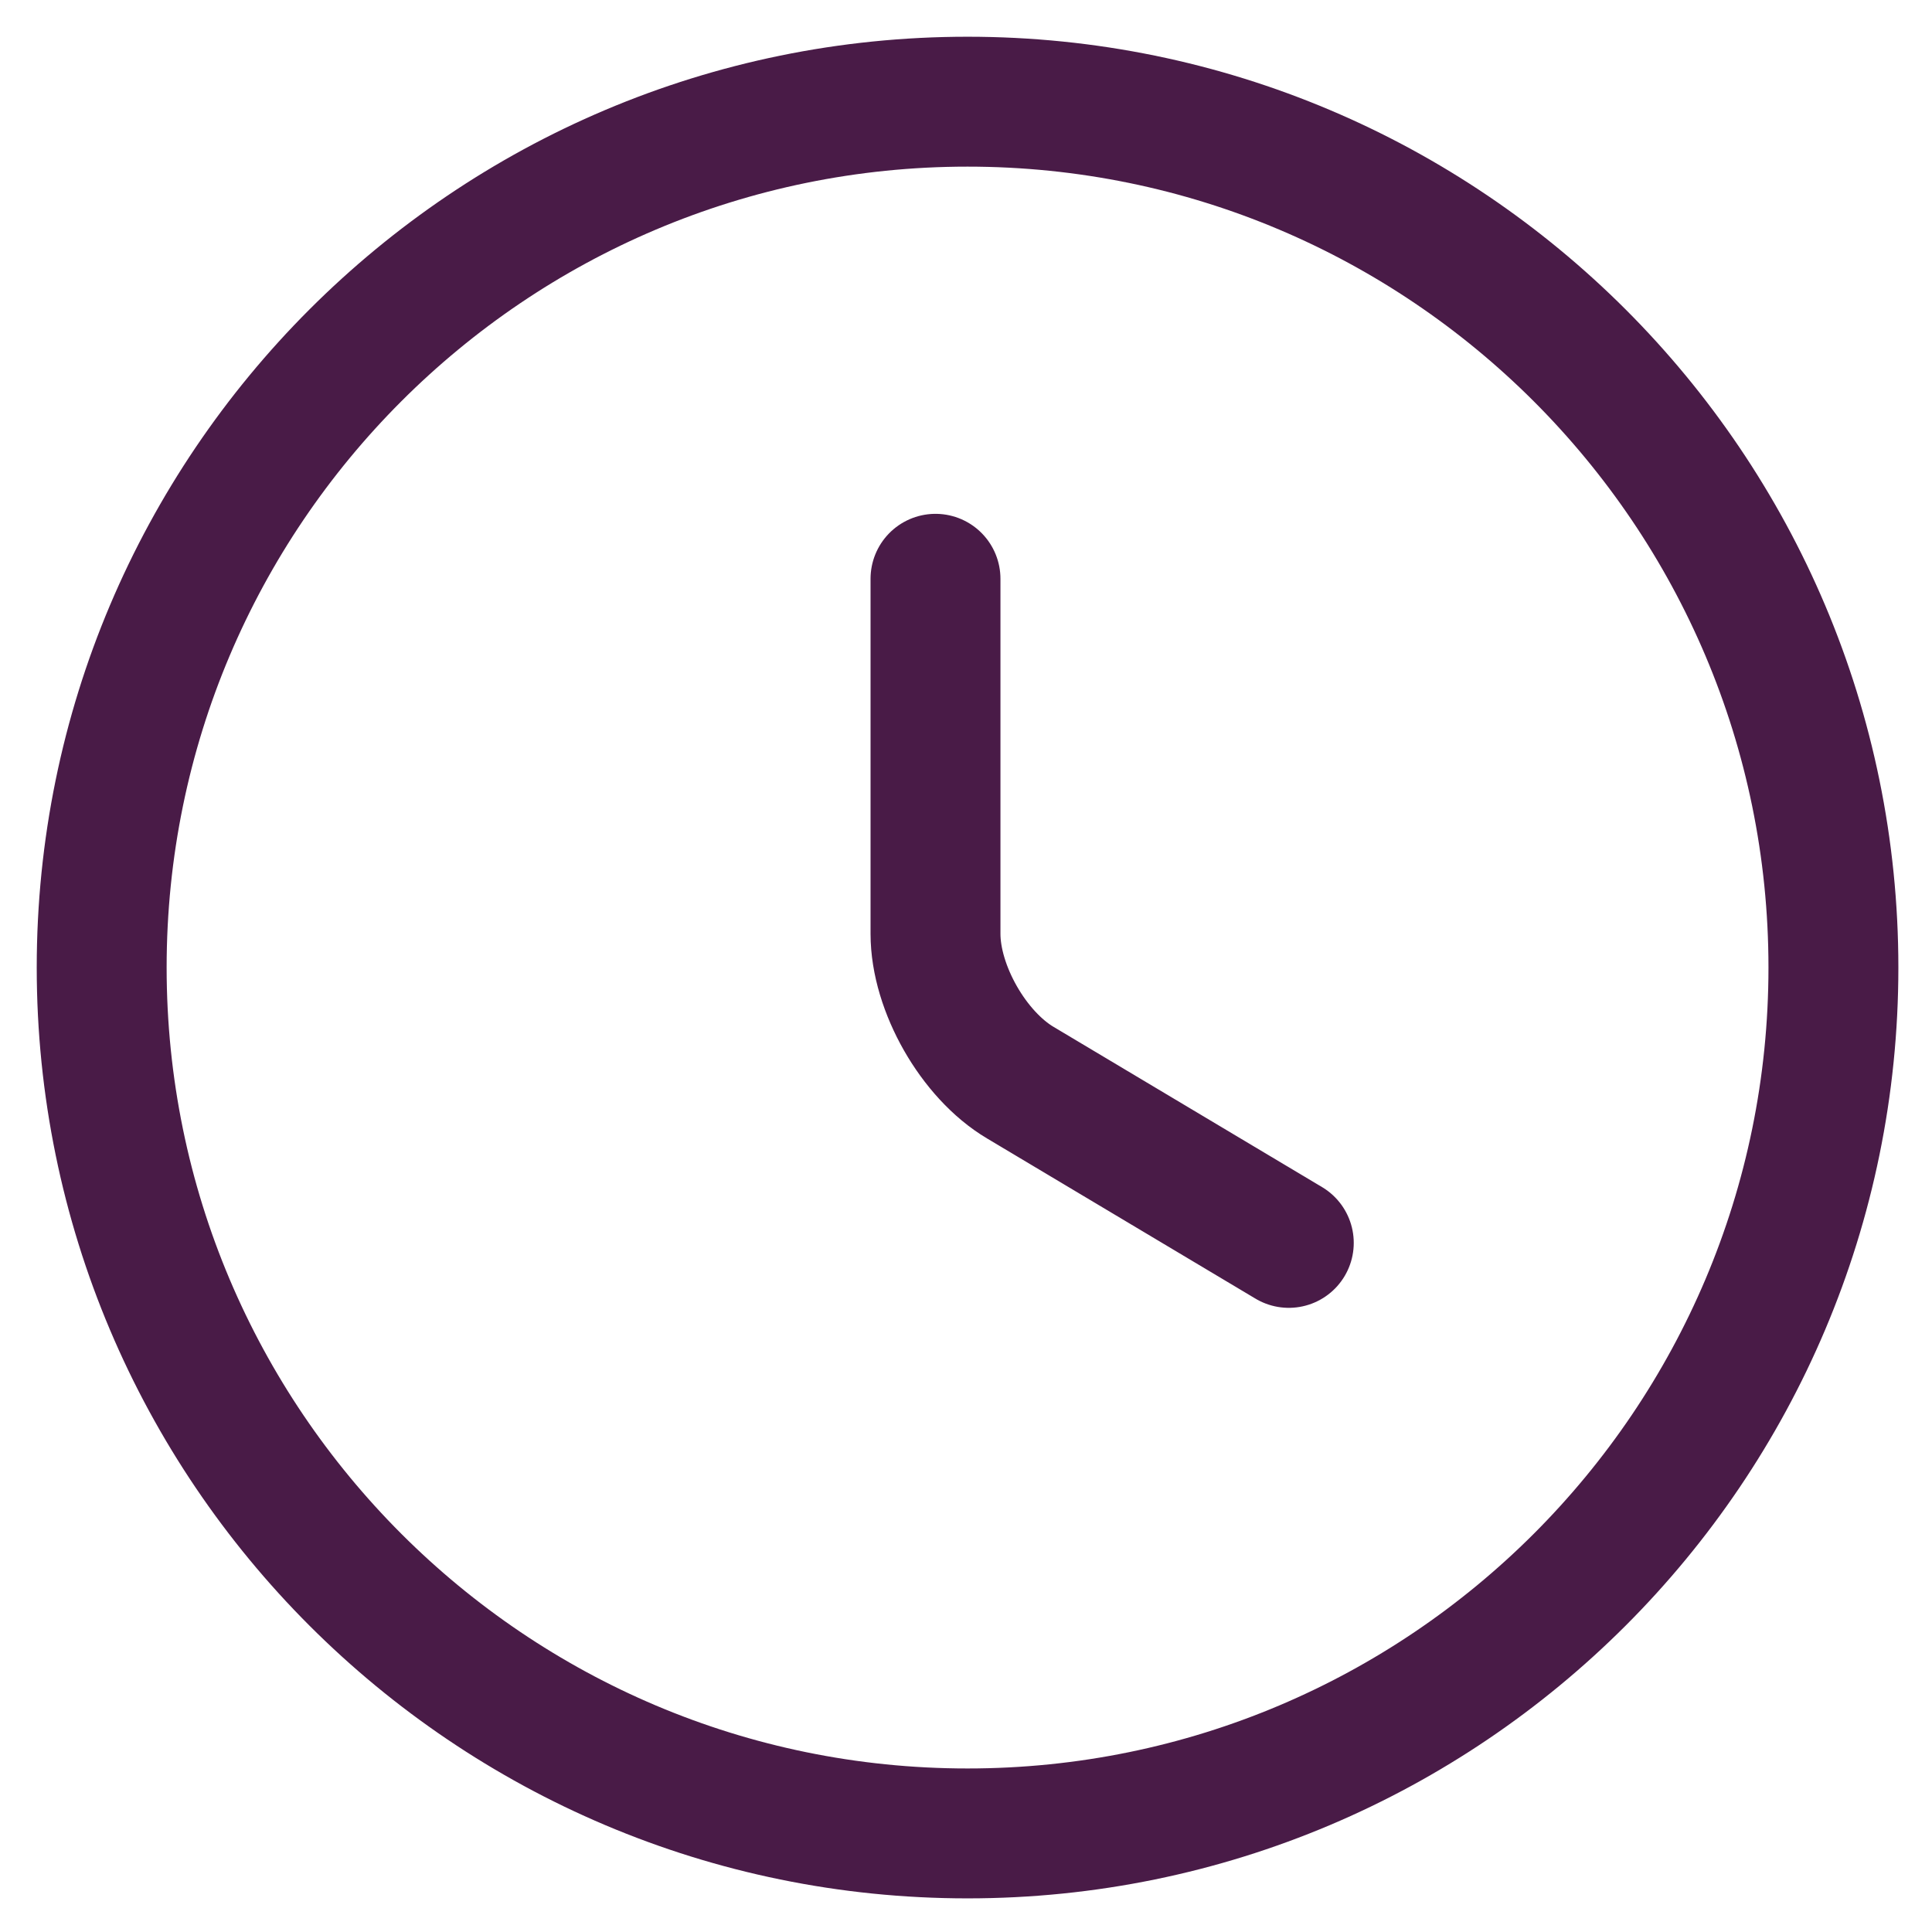
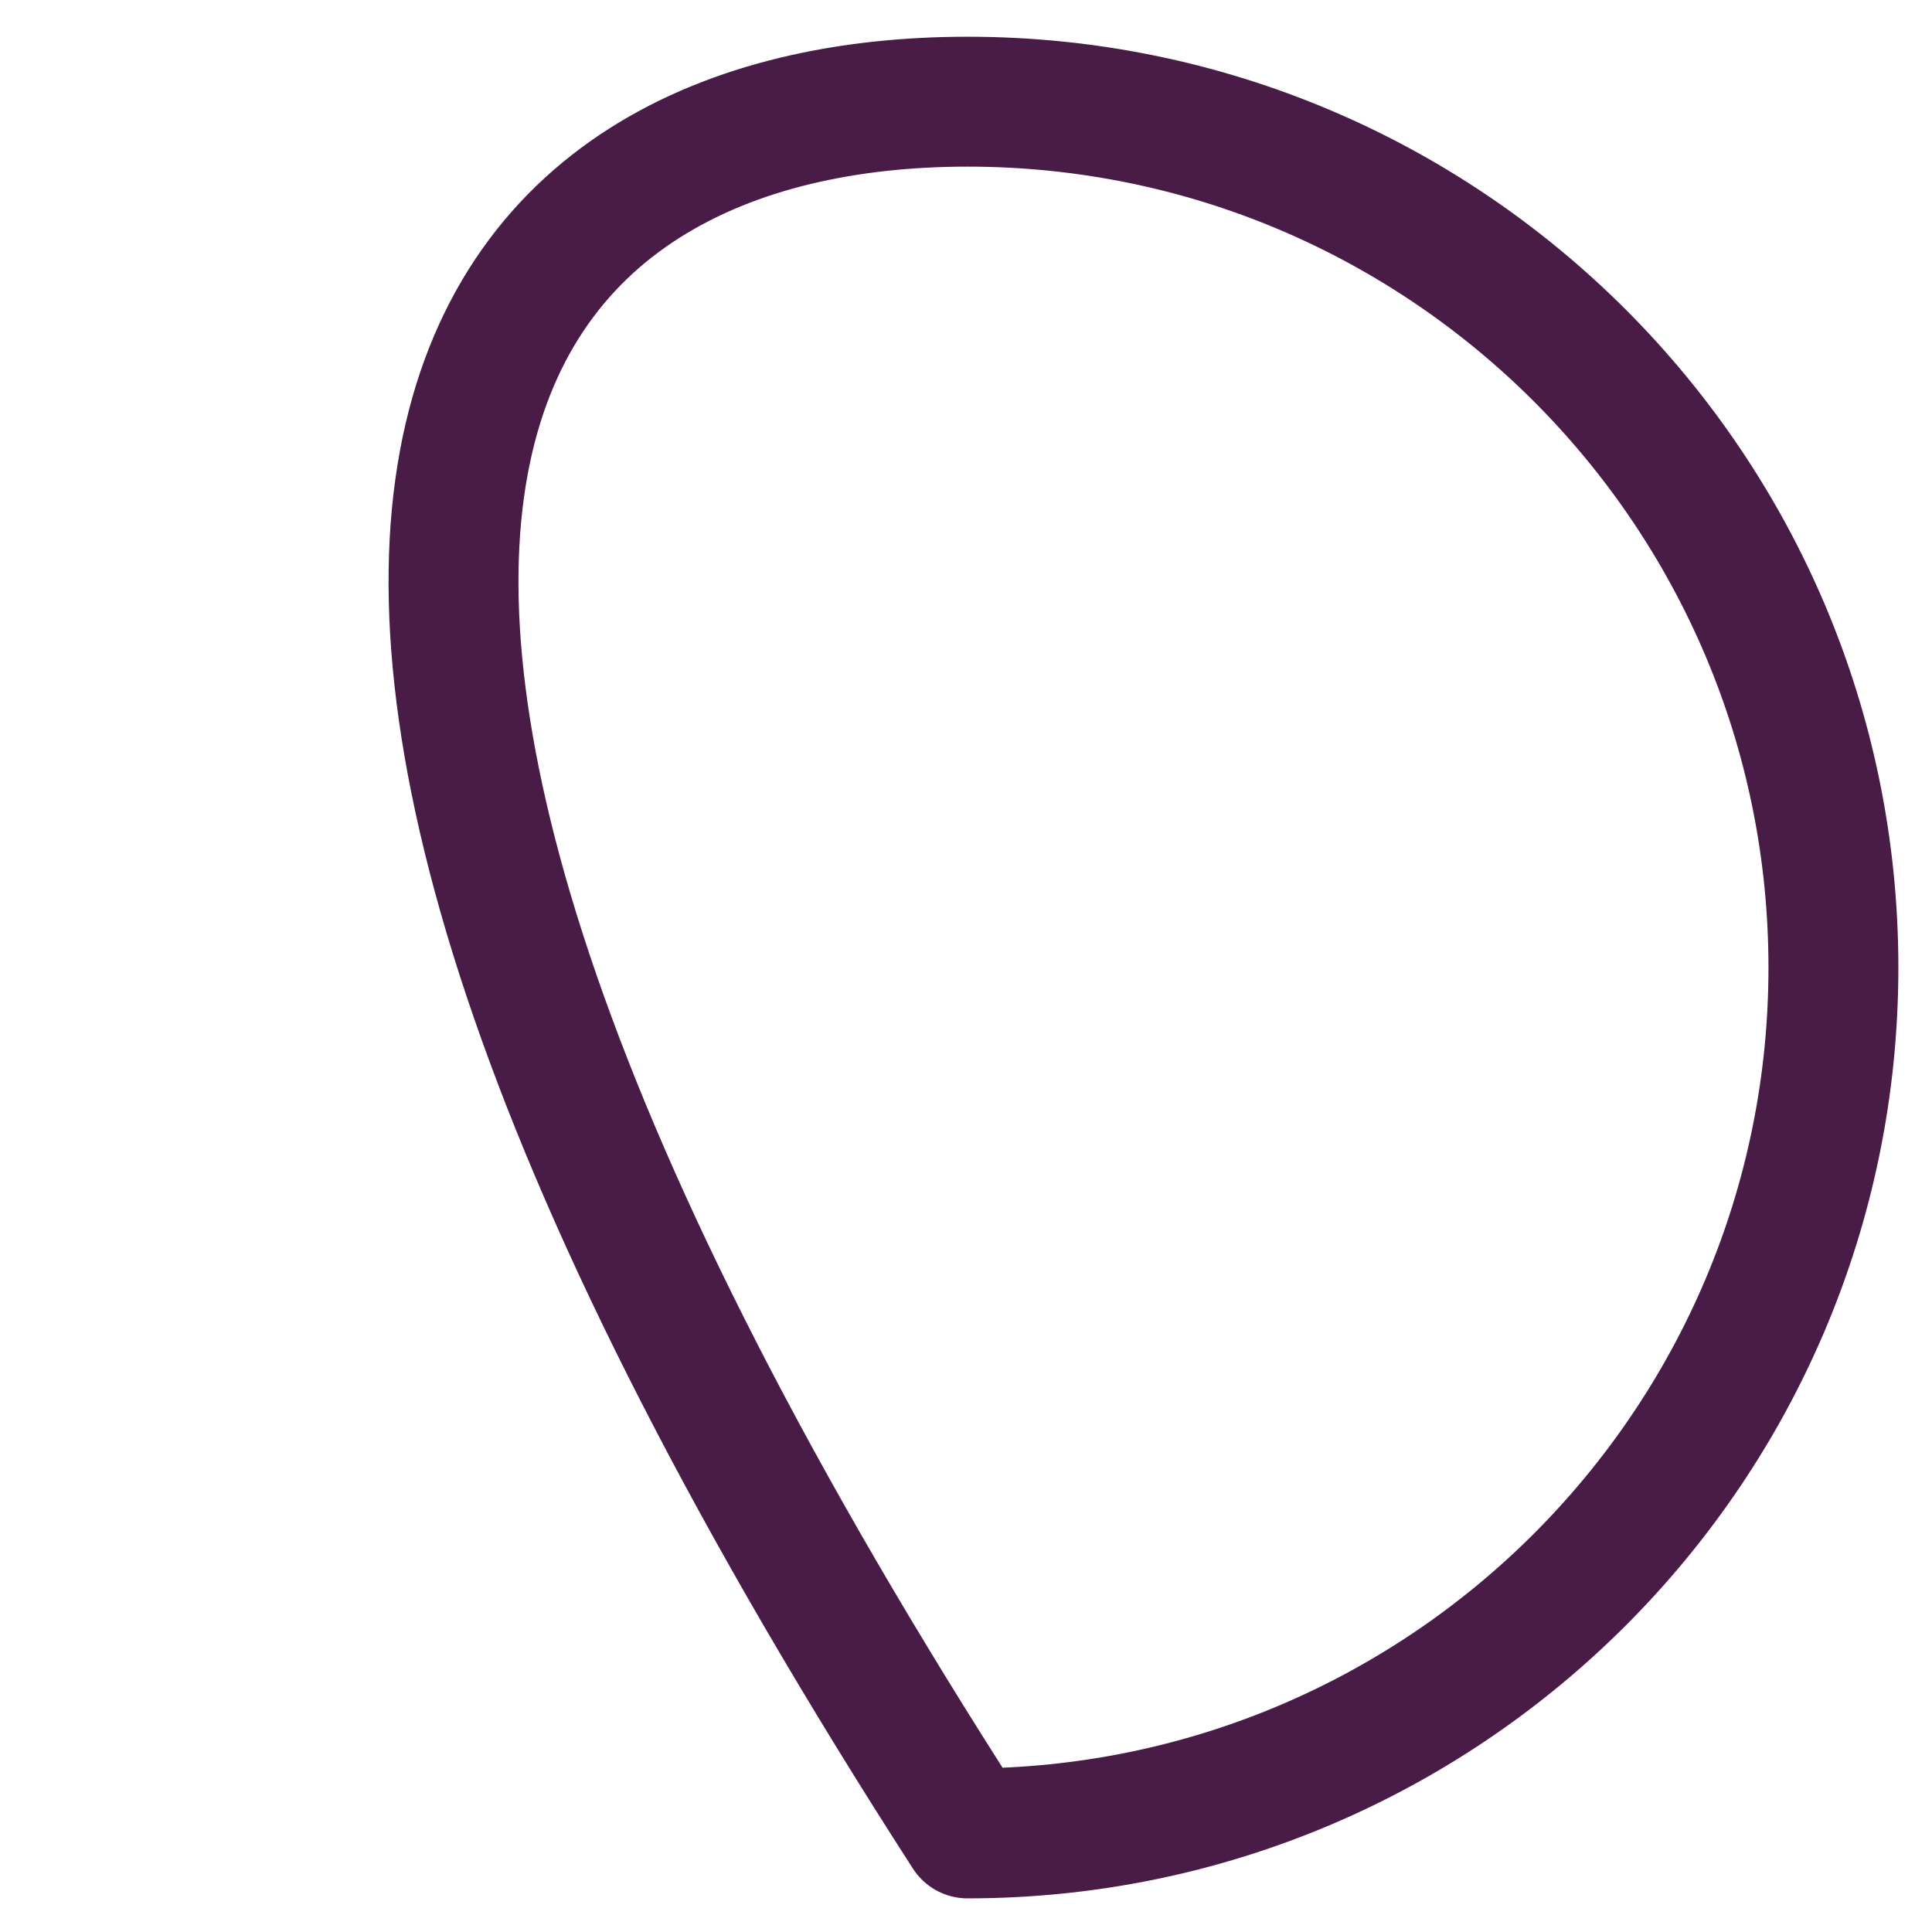
<svg xmlns="http://www.w3.org/2000/svg" width="38" height="38" viewBox="0 0 38 38" fill="none">
-   <path d="M36.061 19.03C36.061 28.431 28.431 36.061 19.03 36.061C9.63 36.061 2 28.431 2 19.03C2 9.63 9.63 2 19.03 2C28.431 2 36.061 9.63 36.061 19.03Z" stroke="#491B47" stroke-width="2.555" stroke-linecap="round" stroke-linejoin="round" />
-   <path d="M25.349 24.446L20.069 21.295C19.15 20.75 18.4 19.439 18.4 18.366V11.384" stroke="#491B47" stroke-width="2.555" stroke-linecap="round" stroke-linejoin="round" />
+   <path d="M36.061 19.03C36.061 28.431 28.431 36.061 19.03 36.061C2 9.63 9.63 2 19.03 2C28.431 2 36.061 9.63 36.061 19.03Z" stroke="#491B47" stroke-width="2.555" stroke-linecap="round" stroke-linejoin="round" />
</svg>